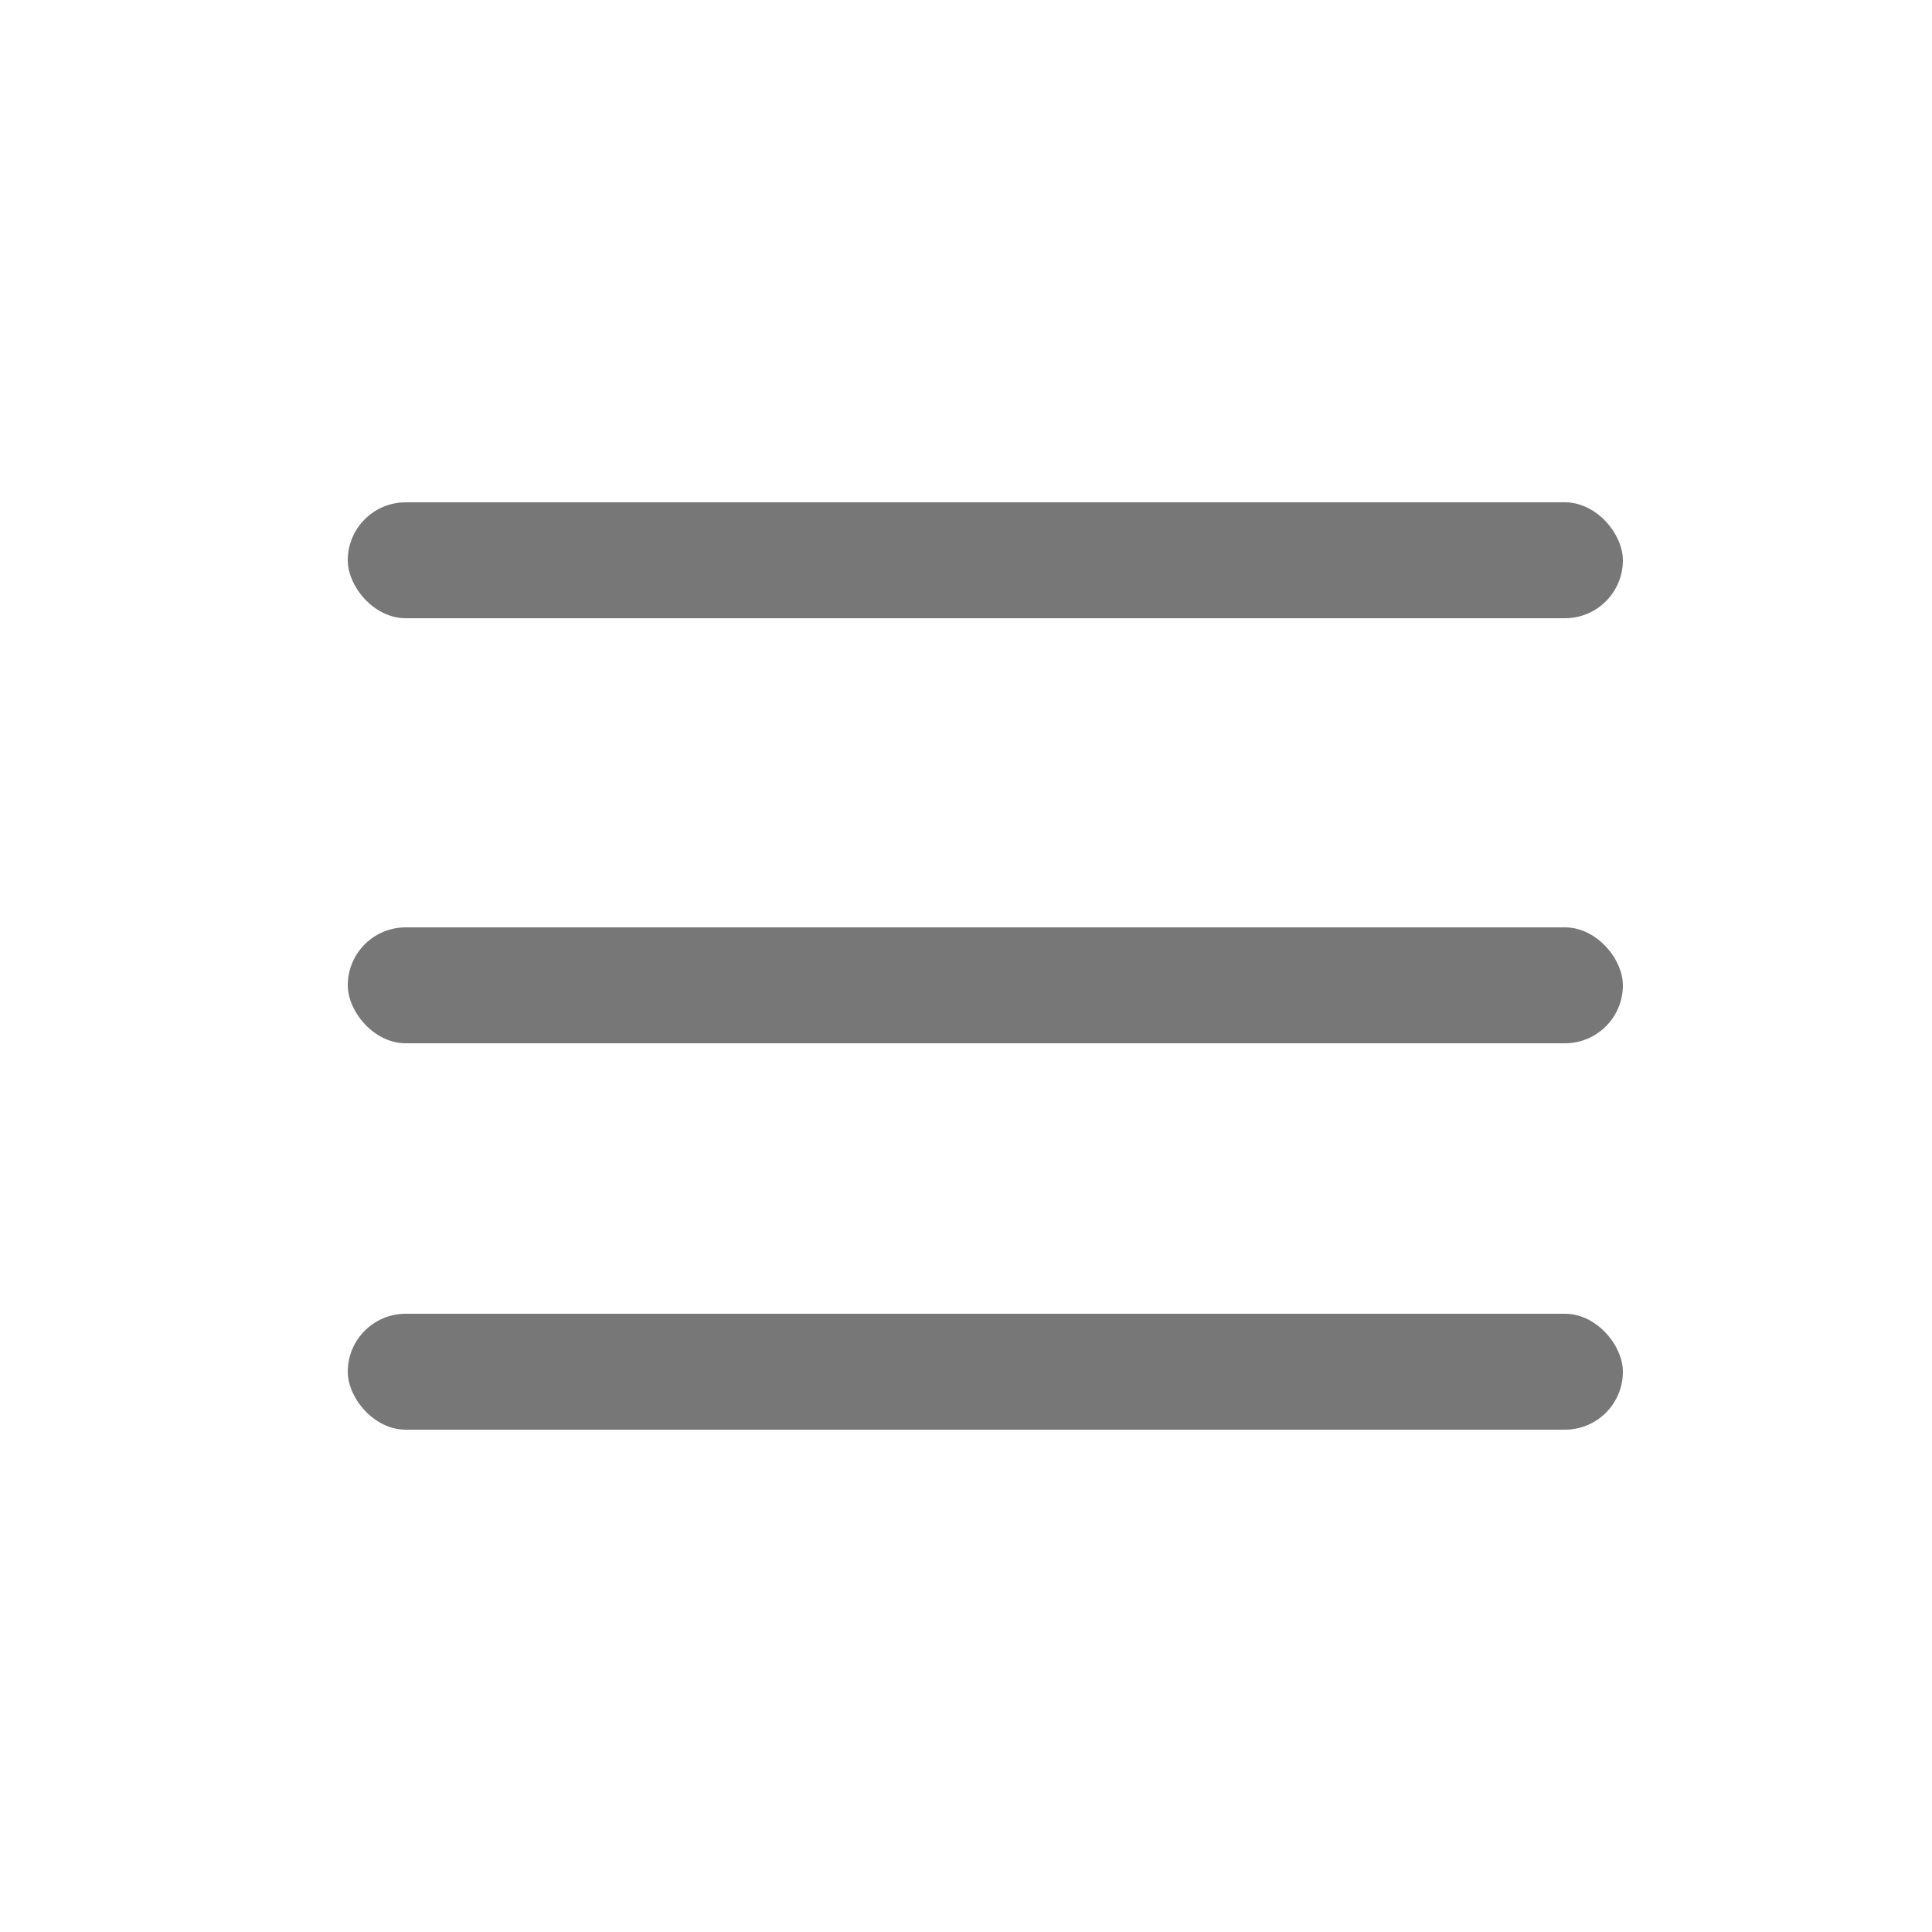
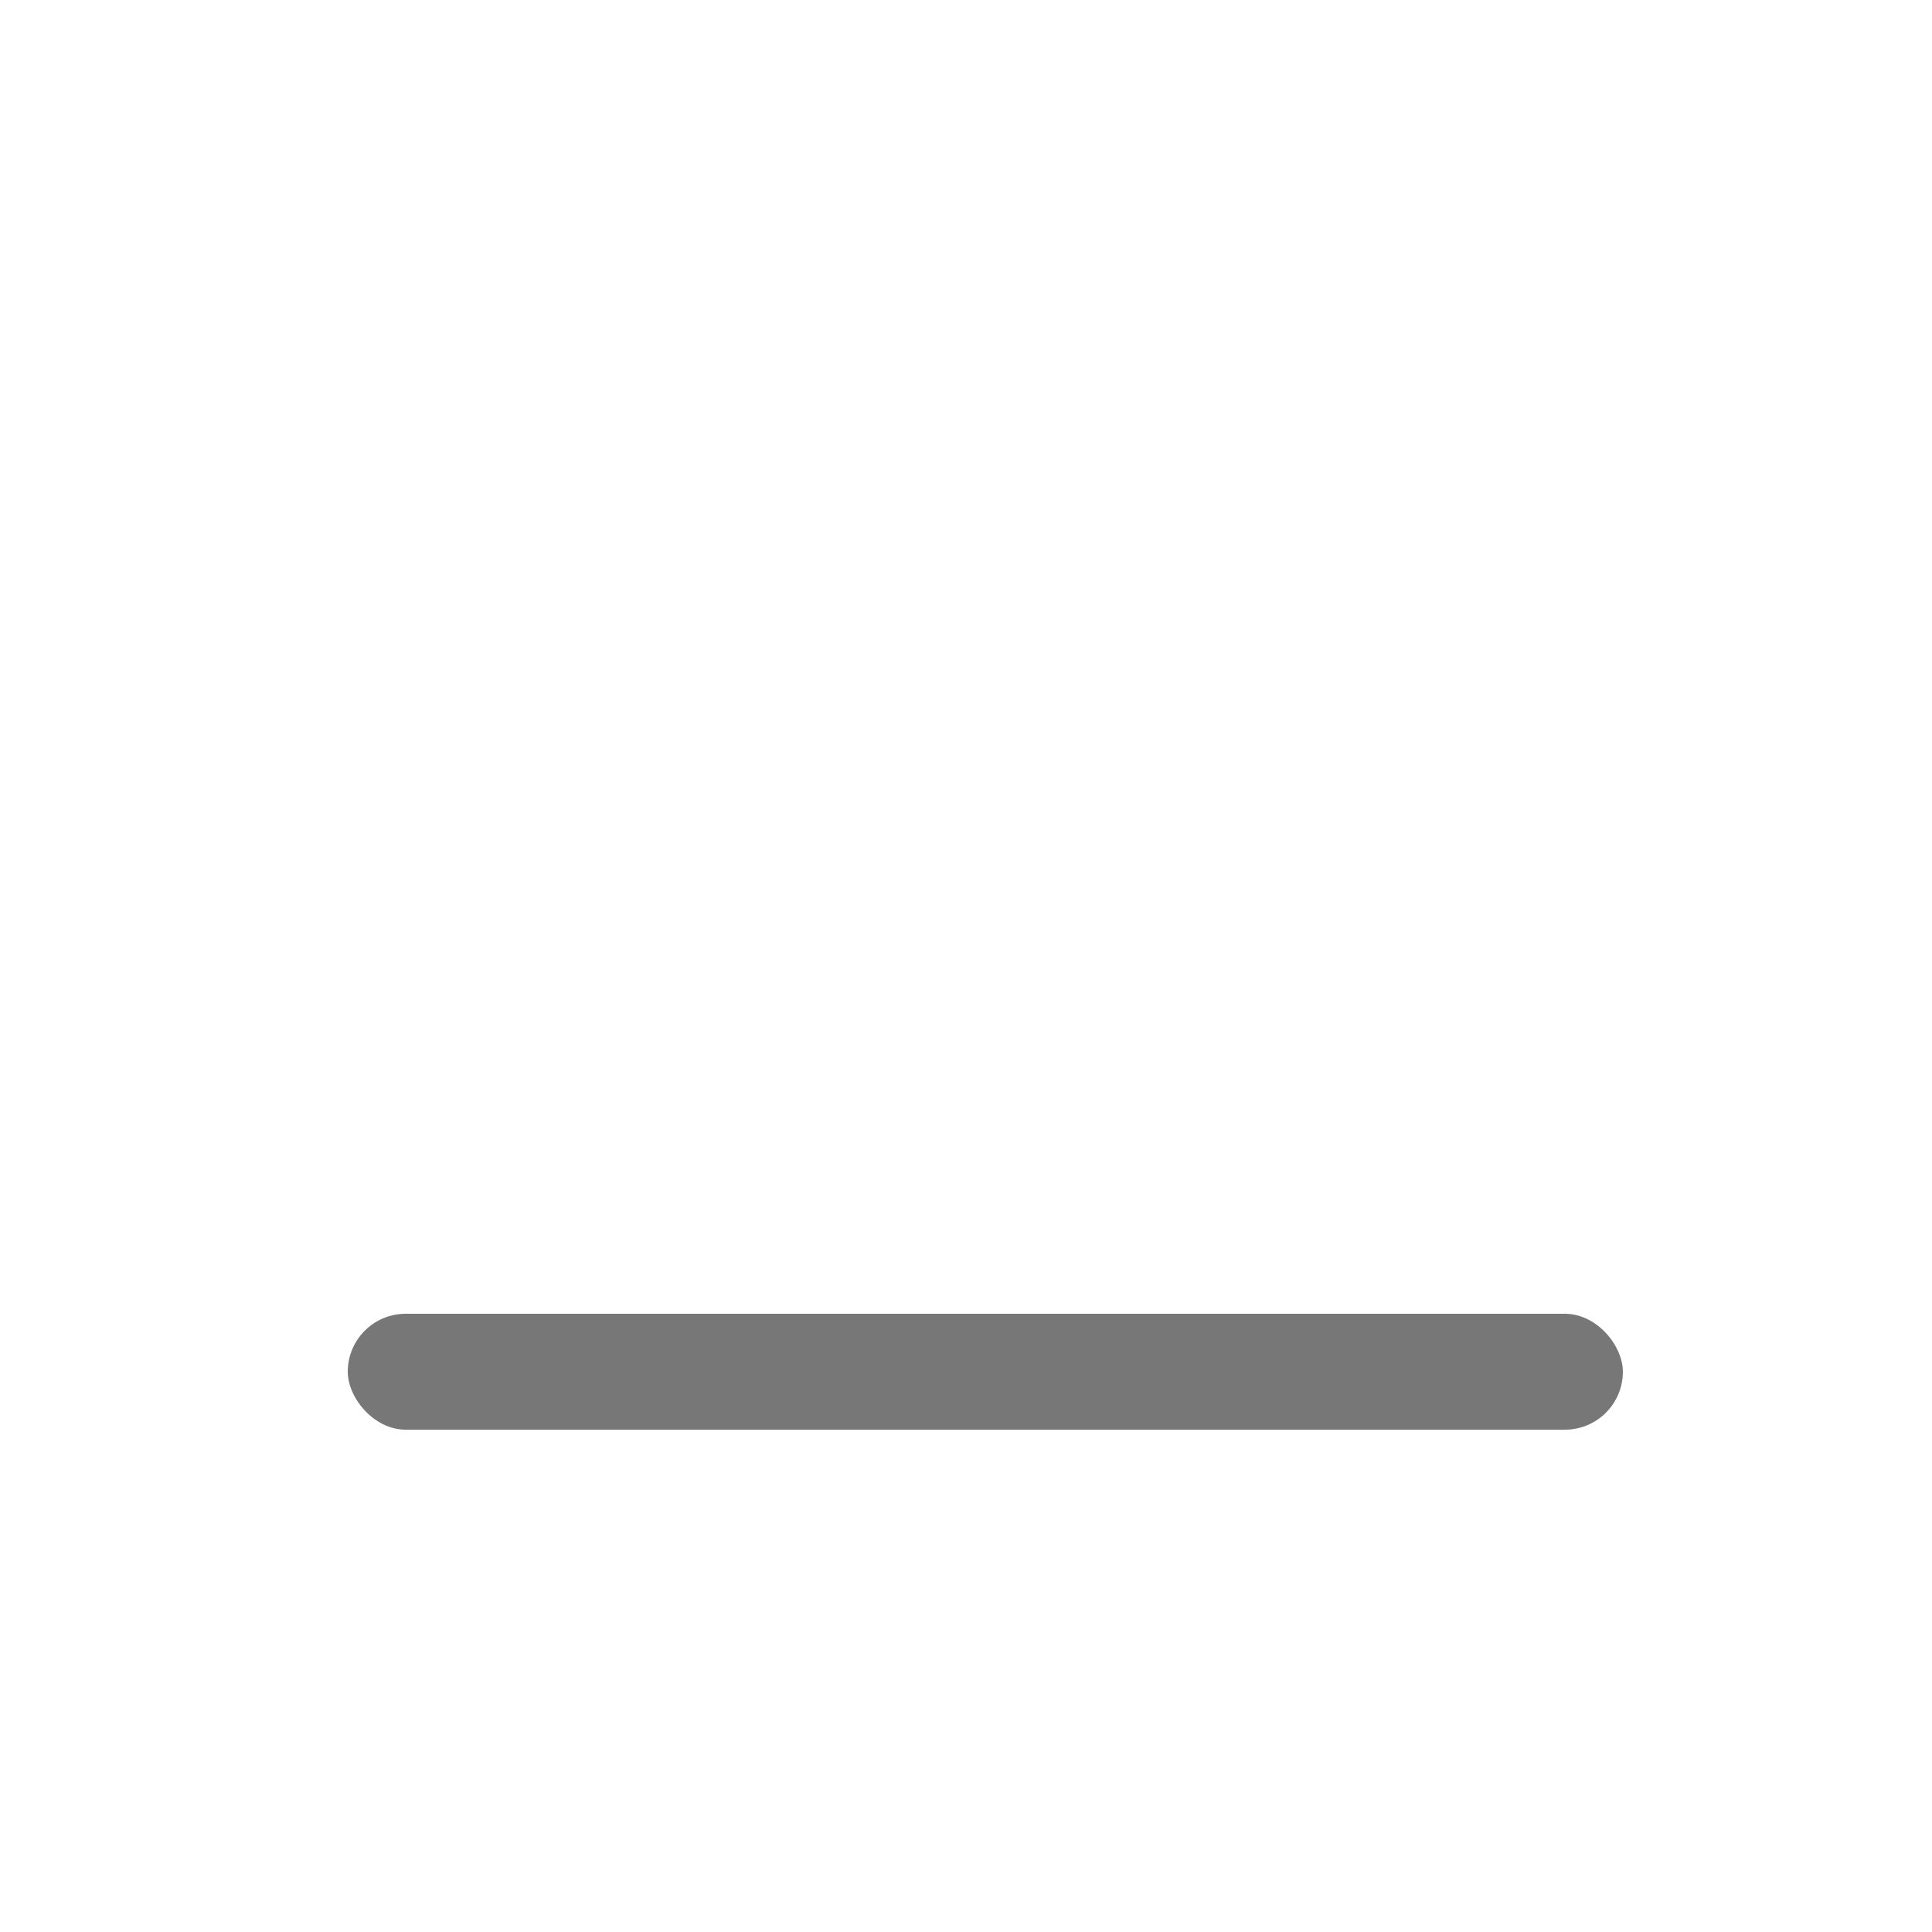
<svg xmlns="http://www.w3.org/2000/svg" width="50" height="50" viewBox="0 0 50 50">
  <g transform="translate(-1221 -15)">
    <rect width="50" height="50" transform="translate(1221 15)" fill="none" />
    <g transform="translate(1230 28)">
-       <rect width="33" height="3" rx="1.5" fill="#777" />
-       <rect width="33" height="3" rx="1.5" transform="translate(0 11)" fill="#777" />
      <rect width="33" height="3" rx="1.5" transform="translate(0 21)" fill="#777" />
    </g>
  </g>
</svg>